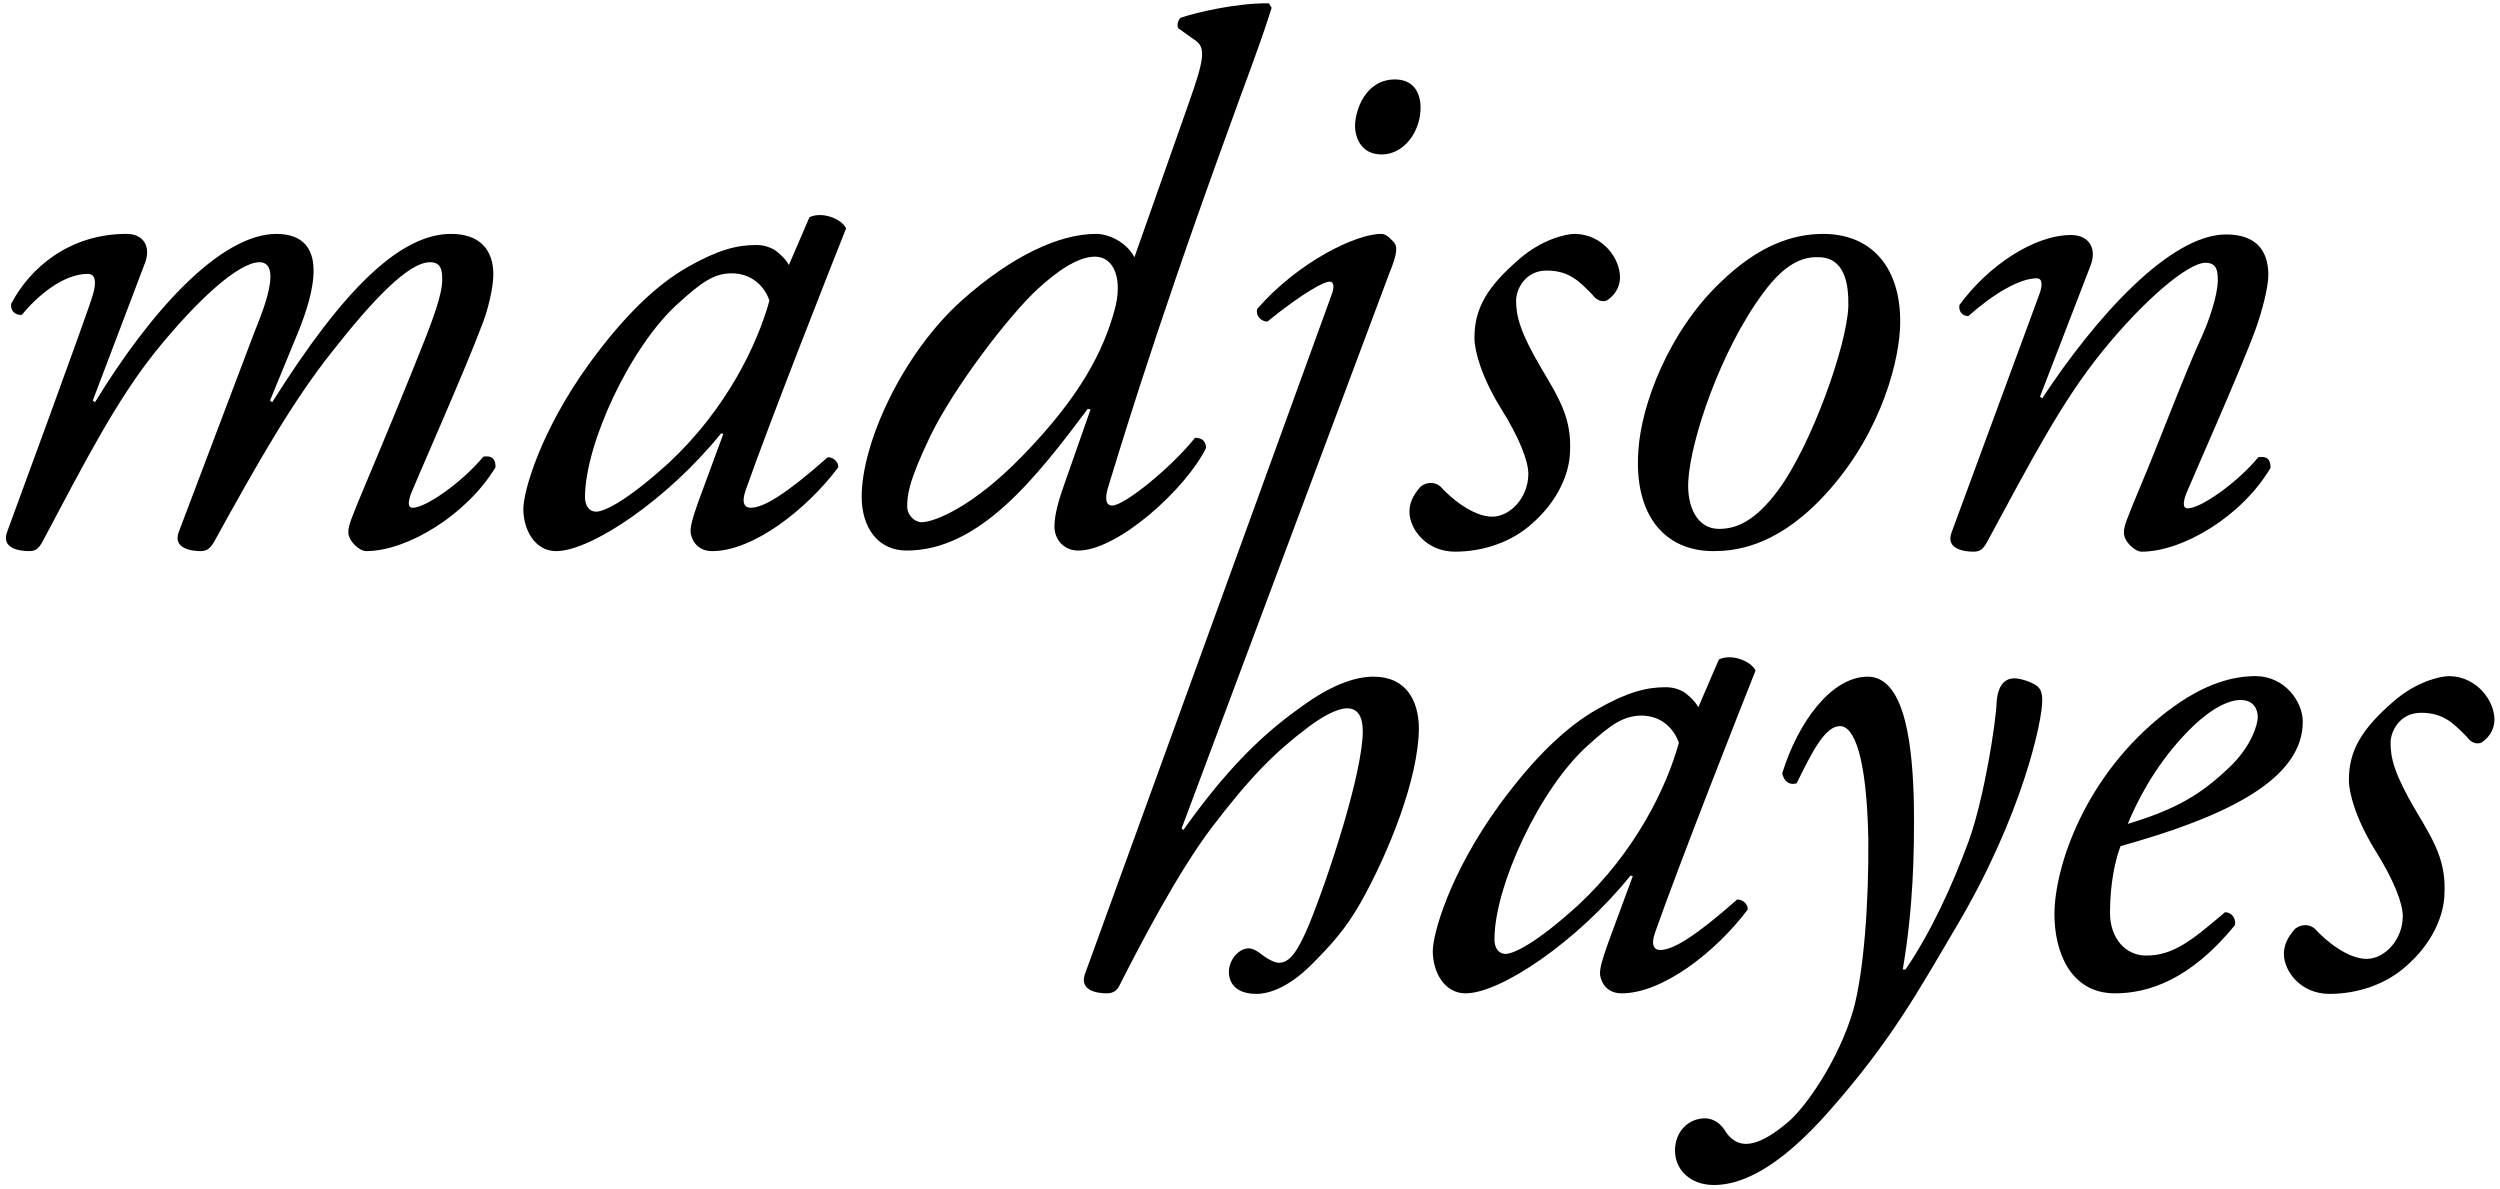
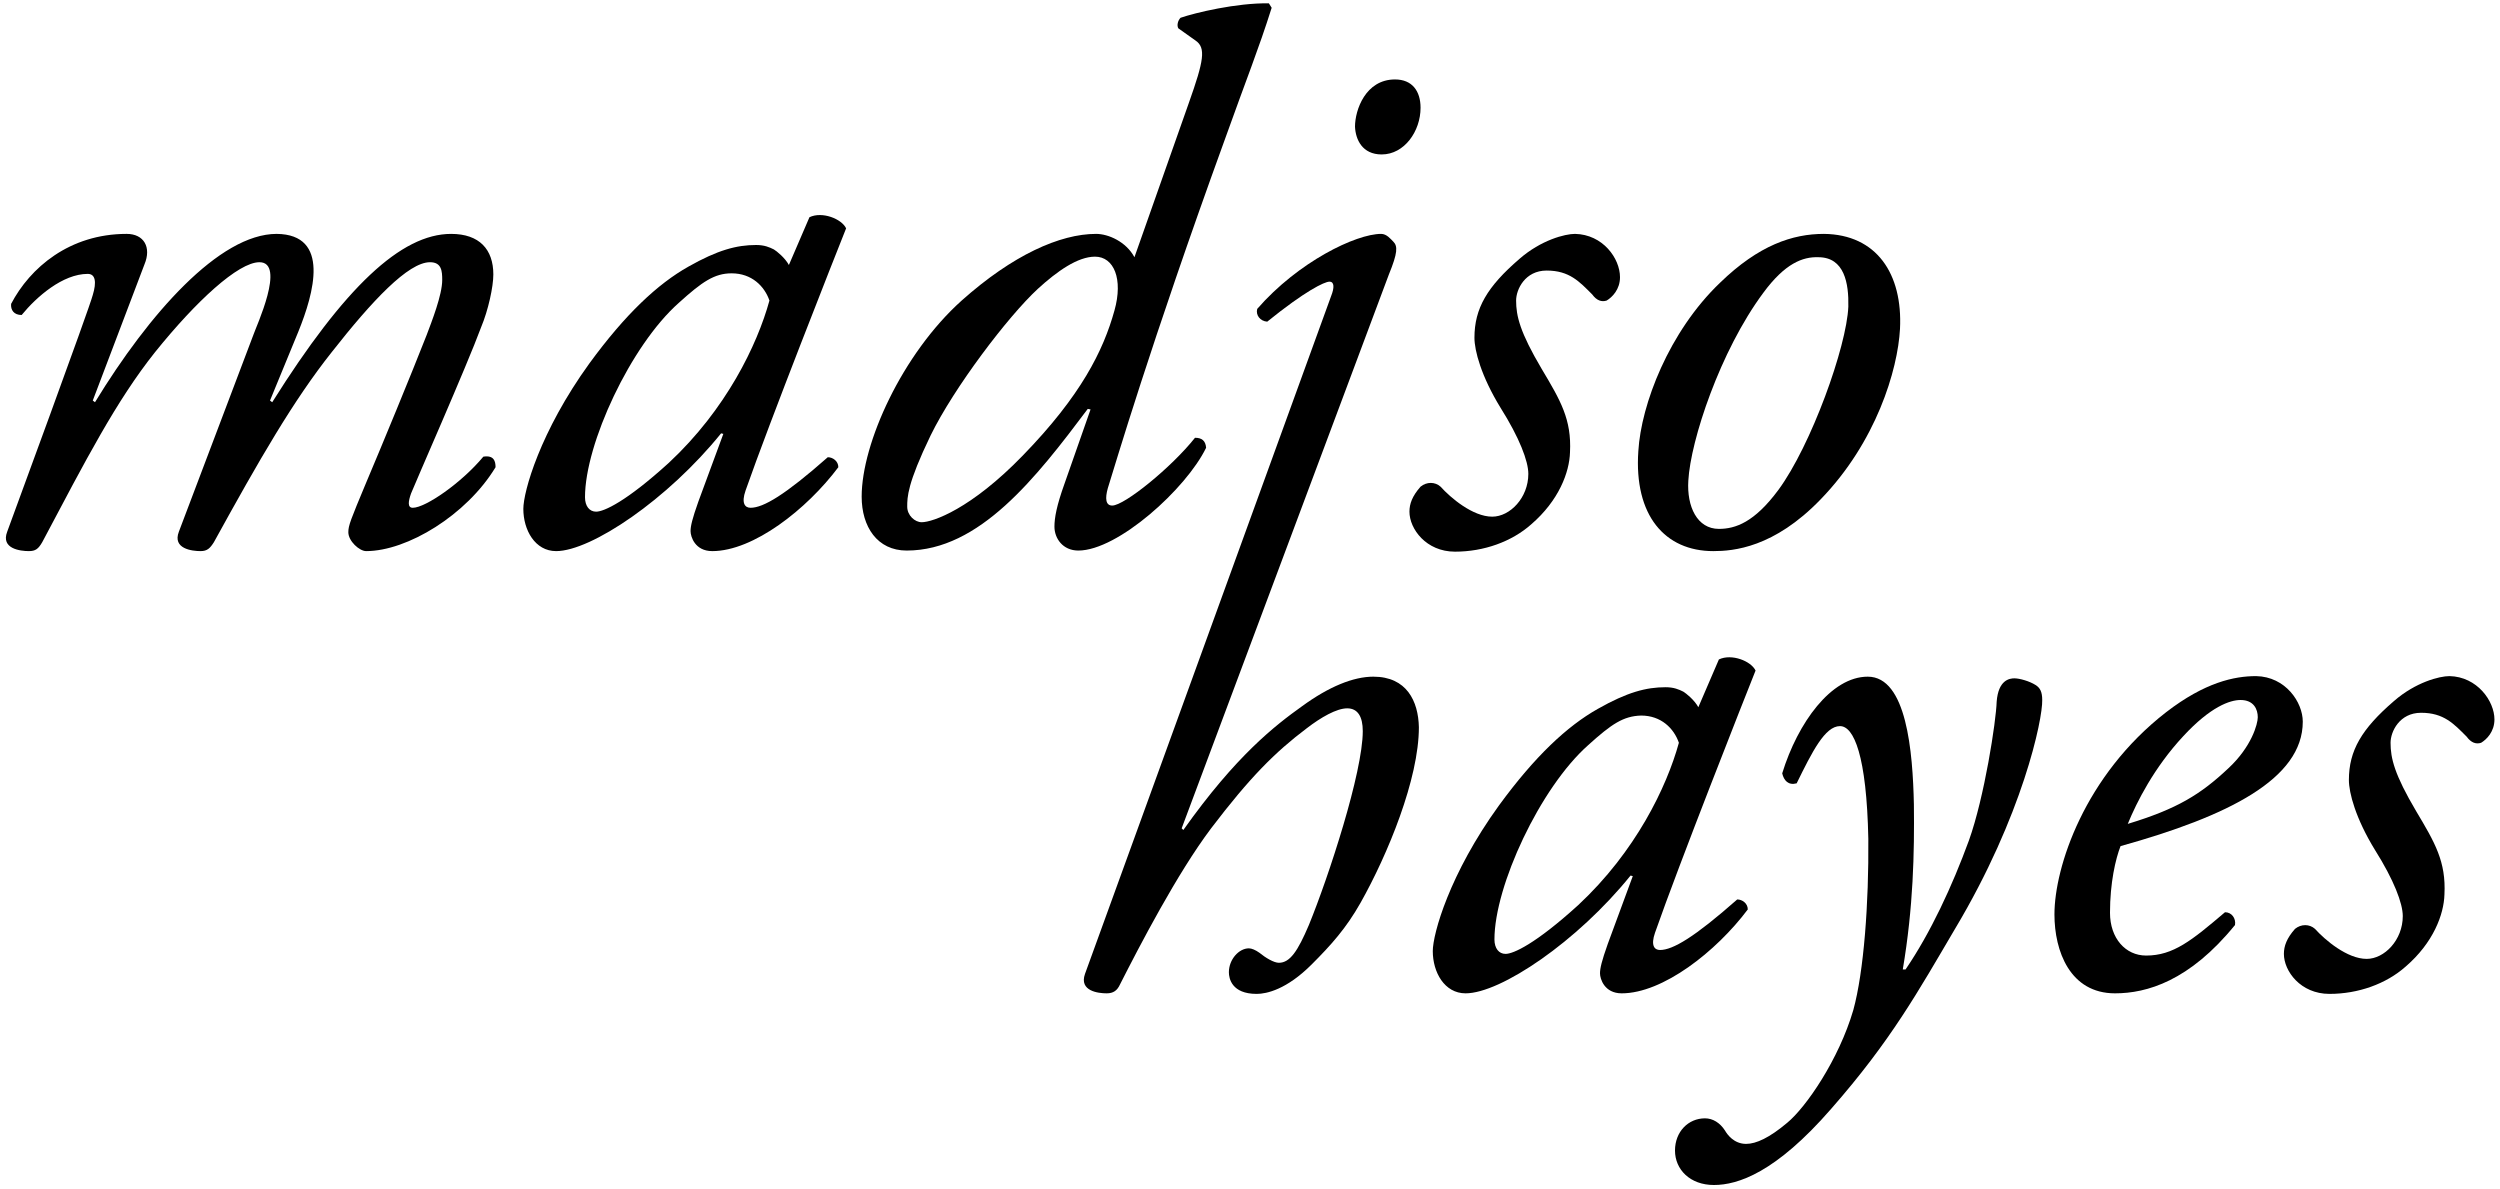
<svg xmlns="http://www.w3.org/2000/svg" version="1.1" x="0px" y="0px" width="450px" height="214px" viewBox="0 0 450 214" style="enable-background:new 0 0 450 214;" xml:space="preserve">
  <g id="Layer_1">
    <g>
      <path d="M53.7,59.7l-5.1,12.4l0.4,0.3c13-20.7,23.2-30.3,32.2-30.3c5.1,0,7.6,2.8,7.6,7.3c0,2.2-0.9,6.4-2.2,9.5    C84.1,65.7,74.4,87.7,74,88.8c-0.5,1.4-0.7,2.6,0.3,2.6c2.3,0,8.8-4.5,12.7-9.2c1.9-0.3,2.2,0.8,2.2,1.9    C84,92.7,73.3,99.2,65.9,99.2c-1.2,0-3.2-1.8-3.2-3.4c0-1.2,0.4-2.2,3.2-8.9c2.8-6.6,8.2-19.7,10.9-26.6c0.9-2.4,2.8-7.2,2.8-9.9    c0-1.6-0.1-3.2-2.2-3.2c-3.9,0-10.4,6.9-17.7,16.2c-6.9,8.7-13,19.3-21.2,34.2c-0.7,1.1-1.2,1.6-2.4,1.6c-1.5,0-5.1-0.4-3.9-3.5    l13.4-35.4c0.5-1.5,5.9-13.1,1.1-13.1c-3.8,0-11.4,7-18.8,16.2c-7,8.8-12.4,19.3-20.3,34.2c-0.7,1.2-1.2,1.6-2.4,1.6    c-1.5,0-5.1-0.4-3.9-3.5c0.4-1.1,14.9-40.5,15.4-42.6c0.7-2.3,0.5-3.8-0.9-3.8c-4.5,0-9.2,4.1-11.9,7.4c-1.4,0-2-0.9-1.9-2    c3.4-6.5,10.5-12.6,20.8-12.6c3.1,0,4.5,2.4,3.2,5.5l-9.3,24.5l0.4,0.3c9.7-15.9,22.4-30.3,32.7-30.3    C59.5,42.2,56.5,52.8,53.7,59.7z" />
      <path d="M145.7,39.1c2.3-1.1,5.8,0.3,6.6,2c-2,5-13.8,34.9-18.1,47.2c-0.8,2.3-0.1,3.1,0.9,3.1c2.3,0,6.2-2.3,13.9-9.1    c0.9,0,1.9,0.7,1.9,1.8c-5.7,7.6-15.3,15.1-22.7,15.1c-3.1,0-3.9-2.6-3.9-3.6c0-0.9,0.3-2.2,1.4-5.3l4.5-12.2l-0.4-0.1    c-9.6,11.9-23.4,21.2-29.7,21.2c-3.8,0-5.9-3.8-5.9-7.6c0-3.1,3-13.9,11.9-26.2c6.5-8.9,12.3-14.3,17.8-17.4    c5.3-3,8.7-3.9,12.2-3.9c1.5,0,2.4,0.4,3.2,0.8c0.5,0.3,2,1.5,2.7,2.8L145.7,39.1z M122.2,54.5c-8.7,7.7-16.9,25.4-16.9,35    c0,1.6,0.8,2.6,2,2.6c1.4,0,5.4-1.8,13.1-8.8c10.3-9.6,15.9-21.2,18.1-29.2c-0.9-2.6-3.2-4.9-6.8-4.9    C128.6,49.2,126.4,50.7,122.2,54.5z" />
      <path d="M214,18.5c2.7-7.6,3.1-9.9,1.2-11.2l-3.1-2.2c-0.3-0.5-0.1-1.4,0.4-1.9c2.6-0.9,10.1-2.7,15.9-2.6l0.5,0.8    c-2.4,7.6-4.5,12.7-8.5,23.9c-13.4,36.9-19.7,58.5-21,62.6c-0.5,1.8-0.4,3.1,0.8,3.1c2.2,0,10.7-6.9,14.9-12.2    c1.2,0,1.9,0.5,2,1.8c-3.6,7.4-15.9,18.5-23,18.5c-2.8,0-4.3-2.2-4.3-4.3c0-1.6,0.4-3.8,1.8-7.7l4.7-13.4l-0.5-0.1    c-9.3,12.4-19.5,25.5-32.6,25.5c-5.3,0-8.1-4.3-8.1-9.7c0-9.6,7.3-25.7,18-35.3c9.2-8.2,17.7-12,24.2-12c2.2,0,5.4,1.4,6.9,4.2    L214,18.5z M186.8,52c-5.4,5-15.1,17.8-19.3,26.4c-4.2,8.7-4.2,11.1-4.2,12.8c0,1.6,1.4,2.8,2.6,2.8c2,0,8.9-2.4,18.2-12    c10.5-10.8,14.5-18.9,16.5-26.1c1.6-5.7-0.1-9.7-3.5-9.7C194,46.2,190.3,48.8,186.8,52z" />
      <path d="M291.6,49.9c0,2.2-1.4,3.6-2.4,4.2c-0.9,0.3-1.8,0-2.6-1.1c-2.3-2.3-4.1-4.3-8.2-4.3c-3.9,0-5.5,3.4-5.5,5.4    c0,2.8,0.7,5.7,4.6,12.3c3.4,5.7,5.4,9.1,5.1,15c-0.1,3.6-2,8.7-7,13c-3.5,3.1-8.5,4.9-13.7,4.9s-8.2-4.1-8.2-7.2    c0-1.4,0.5-2.8,2-4.5c1.1-0.9,2.6-0.9,3.6,0c1.8,2,5.8,5.4,9.3,5.4c3.2,0,6.5-3.4,6.5-7.7c0-2.3-1.6-6.5-5-11.9    c-3.5-5.7-4.7-10.3-4.7-12.6c0-5.3,2.3-9.2,8.1-14.2c3.9-3.4,8.2-4.5,10-4.5C288.5,42.2,291.6,46.5,291.6,49.9z" />
      <path d="M342,59.2c-0.4,7.4-4.3,20.4-14.3,30.7c-8.4,8.7-15.7,9.3-19.3,9.3c-8.7,0-14.3-6.4-13.5-18c0.5-8.4,5.5-21.5,14.7-30.3    c7-6.8,13.1-8.8,18.7-8.8C337.8,42.2,342.5,49.3,342,59.2z M317.4,52.7c-7.8,10.5-13.1,26.6-13.5,33.8c-0.3,4.7,1.6,8.7,5.5,8.7    c3,0,6.4-1.2,10.7-7c5.9-8,12.3-25.8,12.6-33c0.1-4.2-0.7-8.9-5.4-8.9C324.5,46.2,321.3,47.4,317.4,52.7z" />
-       <path d="M367.2,71.4l0.4,0.3c9.6-14.6,23-29.5,33.1-29.5c5.3,0,7.6,2.8,7.6,7.3c0,2.2-1.1,6.4-2.2,9.5    c-2.4,6.8-12.2,28.8-12.6,29.9c-0.5,1.4-0.7,2.6,0.3,2.6c2.3,0,8.8-4.5,12.7-9.2c1.9-0.3,2.2,0.8,2.2,1.9    c-5.1,8.7-15.8,15.1-23.2,15.1c-1.2,0-3.2-1.8-3.2-3.4c0-1.2,0.4-2.2,3.2-8.9c2.8-6.6,7.8-19.9,10.9-26.6c1.1-2.4,2.8-7.2,2.8-9.9    c0-1.6-0.1-3.2-2.2-3.2c-3.2,0-11.2,6.8-18.7,16.1c-7.2,8.9-12.7,19.5-20.7,34.3c-0.7,1.2-1.2,1.6-2.4,1.6c-1.5,0-5.1-0.4-3.9-3.5    l15.7-42.6c0.7-1.8,0.7-3.1-0.4-3.1c-3.1,0-7.8,2.8-12.3,6.8c-1.1,0-1.8-0.9-1.6-2c5.1-7,13.4-12.6,20.1-12.6    c3.2,0,4.7,2.4,3.5,5.5L367.2,71.4z" />
      <g>
        <path d="M248.7,27.8c4.1,0,7-4.2,7-8.4c0-3-1.5-5.1-4.6-5.1c-5.3,0-7.2,5.5-7.2,8.5C244,25.1,245.2,27.8,248.7,27.8z" />
        <path d="M247.2,121.8c-3.6,0-8,1.8-12.8,5.3c-4.9,3.5-11.9,8.9-21.4,22.3l-0.3-0.3l37.3-99.7c1.6-3.9,1.6-5.1,0.8-5.9     c-0.5-0.5-1.2-1.4-2.2-1.4c-4.5,0-14.9,5-22.3,13.5c-0.3,1.1,0.5,2.2,1.8,2.3c6.8-5.5,10.3-7.2,11.2-7.2c0.9,0,0.9,1.1,0.3,2.6     l-44.3,122c-1.1,3.1,2.4,3.5,3.9,3.5c1.2,0,1.9-0.5,2.4-1.6c3.5-6.9,10.3-20,16.4-28.1c7-9.2,11.5-13.7,17.2-18     c2.6-2,5.4-3.6,7.3-3.6c1.9,0,2.8,1.5,2.8,4.1c0,7.4-6.1,26.1-9.7,34.9c-2,4.7-3.4,6.8-5.4,6.8c-0.9,0-2.4-0.9-3.5-1.8     c-0.7-0.5-1.4-0.8-1.9-0.8c-1.8,0-3.6,2-3.6,4.3c0,1.1,0.5,3.9,5,3.9c1.8,0,5.4-0.8,9.9-5.3c3.5-3.5,6.2-6.5,8.8-11.1     c4.9-8.7,10.5-22.3,10.5-31.6C255.3,126.2,253.2,121.8,247.2,121.8z" />
      </g>
      <path d="M309.4,118.7c2.3-1.1,5.8,0.3,6.6,2c-2,5-13.8,34.9-18.1,47.2c-0.8,2.3-0.1,3.1,0.9,3.1c2.3,0,6.2-2.3,13.9-9.1    c0.9,0,1.9,0.7,1.9,1.8c-5.7,7.6-15.3,15.1-22.7,15.1c-3.1,0-3.9-2.6-3.9-3.6c0-0.9,0.3-2.2,1.4-5.3l4.5-12.2l-0.4-0.1    c-9.6,11.9-23.4,21.2-29.7,21.2c-3.8,0-5.9-3.8-5.9-7.6c0-3.1,3-13.9,11.9-26.2c6.5-8.9,12.3-14.3,17.8-17.4    c5.3-3,8.7-3.9,12.2-3.9c1.5,0,2.4,0.4,3.2,0.8c0.5,0.3,2,1.5,2.7,2.8L309.4,118.7z M285.9,134.1c-8.7,7.7-16.9,25.4-16.9,35    c0,1.6,0.8,2.6,2,2.6c1.4,0,5.4-1.8,13.1-8.8c10.3-9.6,15.9-21.2,18.1-29.2c-0.9-2.6-3.2-4.9-6.8-4.9    C292.2,128.9,290.1,130.3,285.9,134.1z" />
      <path d="M344.5,144.8c0.1,8.7-0.1,18.5-2,29.7h0.5c4.5-6.6,8.4-15,11.4-23.2c2.8-7.8,4.9-21.5,5-25c0.3-3.9,2.3-4.2,3.2-4.2    s2.7,0.5,3.8,1.2c0.8,0.5,1.2,1.2,1.2,2.7c0.1,3.4-3.5,20.8-15.7,41.2c-6.6,11.2-11.5,20.1-22.3,32.4    c-10,11.5-16.8,13.7-21.1,13.7c-4.3,0-7-2.8-7-6.2c0-3.4,2.4-5.8,5.4-5.8c1.4,0,2.7,0.8,3.6,2.2c0.4,0.7,1.6,2.4,3.8,2.4    c1.8,0,4.2-1.1,7.4-3.8c3.4-2.8,9.3-11.4,11.9-20.3c1.9-6.9,2.8-19.3,2.7-30.8c-0.3-15-2.6-20.3-5.1-20.3c-2.7,0-5,4.6-7.8,10.3    c-1.5,0.4-2.3-0.5-2.6-1.8c2.8-9.1,8.8-17.4,15.4-17.4C343.2,121.8,344.3,135.3,344.5,144.8z" />
      <path d="M414.5,129.9c0,10.3-13.4,17-32.8,22.4c-0.9,2.3-1.9,6.6-1.9,12c0,4.6,2.8,7.7,6.5,7.7c4.9,0,8.2-2.7,14.2-7.8    c1.2,0,2,1.1,1.8,2.3c-8.2,10.1-15.9,12.3-21.6,12.3c-8.1,0-10.9-7.6-10.9-14.2c0-8.5,5.4-25,20.1-36.4c7-5.4,12.3-6.5,16.2-6.5    C411.4,121.8,414.5,126.4,414.5,129.9z M393,132.5c-5.3,5.7-8.4,11.9-10,15.8c8.9-2.7,13.1-5.3,18.1-10c4.2-3.9,5.3-8,5.3-9.2    c0-1.4-0.7-3.1-3.1-3.1C401.4,126,397.9,127.2,393,132.5z" />
      <path d="M449,129.5c0,2.2-1.4,3.6-2.4,4.2c-0.9,0.3-1.8,0-2.6-1.1c-2.3-2.3-4.1-4.3-8.2-4.3c-3.9,0-5.5,3.4-5.5,5.4    c0,2.8,0.7,5.7,4.6,12.3c3.4,5.7,5.4,9.1,5.1,15c-0.1,3.6-2,8.7-7,13c-3.5,3.1-8.5,4.9-13.7,4.9s-8.2-4.1-8.2-7.2    c0-1.4,0.5-2.8,2-4.5c1.1-0.9,2.6-0.9,3.6,0c1.8,2,5.8,5.4,9.3,5.4c3.2,0,6.5-3.4,6.5-7.7c0-2.3-1.6-6.5-5-11.9    c-3.5-5.7-4.7-10.3-4.7-12.6c0-5.3,2.3-9.2,8.1-14.2c3.9-3.4,8.2-4.5,10-4.5C445.9,121.8,449,126.2,449,129.5z" />
    </g>
    <path d="M-853.8,56.1l-4.8,11.6l0.4,0.3c12.1-19.3,21.7-28.2,30-28.2c4.8,0,7.1,2.6,7.1,6.8c0,2-0.9,5.9-2,8.8   c-2.3,6.3-11.3,26.8-11.7,27.8c-0.5,1.3-0.6,2.4,0.3,2.4c2.1,0,8.2-4.2,11.8-8.6c1.8-0.3,2,0.8,2,1.8c-4.8,8.1-14.7,14.1-21.7,14.1   c-1.1,0-3-1.6-3-3.2c0-1.1,0.4-2,3-8.3c2.6-6.2,7.7-18.4,10.2-24.8c0.9-2.3,2.6-6.7,2.6-9.2c0-1.5-0.1-3-2-3   c-3.7,0-9.7,6.4-16.5,15.1c-6.4,8.1-12.1,18-19.8,31.9c-0.6,1-1.1,1.5-2.3,1.5c-1.4,0-4.8-0.4-3.7-3.3l12.5-33   c0.5-1.4,5.5-12.2,1-12.2c-3.5,0-10.6,6.6-17.5,15.1c-6.6,8.2-11.6,18-18.9,31.9c-0.6,1.1-1.1,1.5-2.3,1.5c-1.4,0-4.8-0.4-3.7-3.3   c0.4-1,13.9-37.8,14.4-39.7c0.6-2.1,0.5-3.5-0.9-3.5c-4.2,0-8.6,3.8-11.1,6.9c-1.3,0-1.9-0.9-1.8-1.9c3.2-6,9.8-11.7,19.4-11.7   c2.9,0,4.2,2.3,3,5.2l-8.7,22.8l0.4,0.3c9.1-14.9,20.9-28.2,30.5-28.2C-848.3,39.7-851.1,49.6-853.8,56.1z" />
-     <path d="M-767.9,36.8c2.1-1,5.4,0.3,6.2,1.9c-1.9,4.7-12.9,32.5-16.9,44c-0.8,2.1-0.1,2.9,0.9,2.9c2.1,0,5.8-2.1,13-8.4   c0.9,0,1.8,0.6,1.8,1.6c-5.3,7.1-14.2,14.1-21.2,14.1c-2.9,0-3.7-2.4-3.7-3.4c0-0.9,0.3-2,1.3-4.9l4.2-11.3l-0.4-0.1   c-8.9,11.1-21.8,19.8-27.7,19.8c-3.5,0-5.5-3.5-5.5-7.1c0-2.9,2.8-13,11.1-24.4c6-8.3,11.5-13.4,16.6-16.3   c4.9-2.8,8.1-3.7,11.3-3.7c1.4,0,2.3,0.4,3,0.8c0.5,0.3,1.9,1.4,2.5,2.6L-767.9,36.8z M-789.9,51.2c-8.1,7.2-15.8,23.7-15.8,32.6   c0,1.5,0.8,2.4,1.9,2.4c1.3,0,5-1.6,12.2-8.2c9.6-8.9,14.9-19.8,16.9-27.2c-0.9-2.4-3-4.5-6.3-4.5C-784,46.2-786,47.6-789.9,51.2z" />
    <path d="M-704.3,17.6c2.5-7.1,2.9-9.2,1.1-10.5l-2.9-2c-0.3-0.5-0.1-1.3,0.4-1.8c2.4-0.9,9.5-2.5,14.9-2.4l0.5,0.8   c-2.3,7.1-4.2,11.8-7.9,22.3c-12.5,34.4-18.4,54.6-19.5,58.3c-0.5,1.6-0.4,2.9,0.8,2.9c2,0,10-6.4,13.9-11.3c1.1,0,1.8,0.5,1.9,1.6   c-3.4,6.9-14.9,17.3-21.4,17.3c-2.6,0-4-2-4-4c0-1.5,0.4-3.5,1.6-7.2l4.4-12.5l-0.5-0.1c-8.7,11.6-18.1,23.8-30.4,23.8   c-4.9,0-7.6-4-7.6-9.1c0-8.9,6.8-23.9,16.8-32.9c8.6-7.7,16.5-11.2,22.6-11.2c2,0,5,1.3,6.4,3.9L-704.3,17.6z M-729.6,48.9   c-5,4.7-14.1,16.6-18,24.6c-3.9,8.1-3.9,10.3-3.9,12c0,1.5,1.3,2.6,2.4,2.6c1.9,0,8.3-2.3,17-11.2c9.8-10.1,13.5-17.6,15.4-24.3   c1.5-5.3-0.1-9.1-3.3-9.1C-723,43.5-726.4,45.9-729.6,48.9z" />
    <path d="M-680.4,50.1c0.6-1.4,0.6-2.4-0.3-2.4c-0.9,0-4.2,1.5-10.5,6.7c-1.1-0.1-1.9-1.1-1.6-2.1c6.9-7.9,16.6-12.6,20.8-12.6   c0.9,0,1.5,0.8,2,1.3c0.8,0.8,0.8,1.9-0.8,5.5l-15,35.8c-0.5,1.3-0.6,2.8,0.4,2.8c2.1,0,8.8-4.4,13.1-9.3c1.3,0.1,1.9,1,1.9,2.1   c-1.9,3.7-14.9,15-23.6,15c-0.6,0-1.4-0.4-2-1.1c-0.8-0.9-1.1-2-0.5-3.4L-680.4,50.1z M-665.4,18.5c0,3.9-2.8,7.8-6.6,7.8   c-3.3,0-4.4-2.5-4.4-4.7c0-2.8,1.8-7.9,6.7-7.9C-666.8,13.7-665.4,15.8-665.4,18.5z" />
-     <path d="M-632,46.9c0,2-1.3,3.4-2.3,3.9c-0.9,0.3-1.6,0-2.4-1c-2.1-2.1-3.8-4-7.7-4c-3.7,0-5.2,3.2-5.2,5c0,2.6,0.6,5.3,4.3,11.5   c3.1,5.3,5,8.4,4.8,14c-0.1,3.4-1.9,8.1-6.6,12.1c-3.3,2.9-7.9,4.5-12.7,4.5s-7.7-3.8-7.7-6.7c0-1.3,0.5-2.6,1.9-4.2   c1-0.9,2.4-0.9,3.4,0c1.6,1.9,5.4,5,8.7,5c3,0,6-3.2,6-7.2c0-2.1-1.5-6-4.7-11.1c-3.3-5.3-4.4-9.6-4.4-11.7c0-4.9,2.1-8.6,7.6-13.2   c3.7-3.2,7.7-4.2,9.3-4.2C-634.9,39.7-632,43.7-632,46.9z" />
    <path d="M-585,55.6c-0.4,6.9-4,19-13.4,28.6c-7.8,8.1-14.6,8.7-18,8.7c-8.1,0-13.4-5.9-12.6-16.8c0.5-7.8,5.2-20,13.7-28.2   c6.6-6.3,12.2-8.2,17.4-8.2C-588.9,39.7-584.5,46.4-585,55.6z M-607.9,49.5c-7.3,9.8-12.2,24.8-12.6,31.5c-0.3,4.4,1.5,8.1,5.2,8.1   c2.8,0,5.9-1.1,10-6.6c5.5-7.4,11.5-24.1,11.7-30.7c0.1-3.9-0.6-8.3-5-8.3C-601.3,43.5-604.3,44.6-607.9,49.5z" />
    <path d="M-561.4,66.9l0.4,0.3c8.9-13.6,21.4-27.5,30.9-27.5c4.9,0,7.1,2.6,7.1,6.8c0,2-1,5.9-2,8.8c-2.3,6.3-11.3,26.8-11.7,27.8   c-0.5,1.3-0.6,2.4,0.3,2.4c2.1,0,8.2-4.2,11.8-8.6c1.8-0.3,2,0.8,2,1.8c-4.8,8.1-14.7,14.1-21.7,14.1c-1.1,0-3-1.6-3-3.2   c0-1.1,0.4-2,3-8.3c2.6-6.2,7.3-18.5,10.2-24.8c1-2.3,2.6-6.7,2.6-9.2c0-1.5-0.1-3-2-3c-3,0-10.5,6.3-17.4,15   c-6.7,8.3-11.8,18.1-19.3,32c-0.6,1.1-1.1,1.5-2.3,1.5c-1.4,0-4.8-0.4-3.7-3.3l14.6-39.7c0.6-1.6,0.6-2.9-0.4-2.9   c-2.9,0-7.3,2.6-11.5,6.3c-1,0-1.6-0.9-1.5-1.9c4.8-6.6,12.5-11.7,18.8-11.7c3,0,4.4,2.3,3.3,5.2L-561.4,66.9z" />
    <path d="M-683.4,76l-9.1,25.7l-13,37.7l0.3,0.3c8.8-12.5,15.4-17.5,19.9-20.8c4.5-3.3,8.6-4.9,12-4.9c5.5,0,7.6,4,7.6,8.4   c0,8.7-5.3,21.4-9.8,29.5c-2.4,4.3-4.9,7.1-8.2,10.3c-4.2,4.2-7.6,4.9-9.2,4.9c-4.2,0-4.7-2.6-4.7-3.7c0-2.1,1.8-4,3.4-4   c0.5,0,1.1,0.3,1.8,0.8c1,0.8,2.4,1.6,3.3,1.6c1.9,0,3.2-1.9,5-6.3c3.4-8.2,9.1-25.6,9.1-32.5c0-2.4-0.9-3.8-2.6-3.8   s-4.4,1.5-6.8,3.4c-5.3,4-9.5,8.2-16,16.8c-5.7,7.6-12,19.8-15.2,26.2c-0.5,1-1.1,1.5-2.3,1.5c-1.4,0-4.7-0.4-3.7-3.3l23.9-70.8   c2.8-8.3,3.4-10.1,1.4-11.5l-2.6-1.8c-0.3-0.6-0.3-1.1,0.4-1.6c2-0.9,10.3-2.6,14.7-2.9L-683.4,76z" />
    <path d="M-615.4,111.1c2.1-1,5.4,0.3,6.2,1.9c-1.9,4.7-12.9,32.5-16.9,44c-0.8,2.1-0.1,2.9,0.9,2.9c2.1,0,5.8-2.1,13-8.4   c0.9,0,1.8,0.6,1.8,1.6c-5.3,7.1-14.2,14.1-21.2,14.1c-2.9,0-3.7-2.4-3.7-3.4c0-0.9,0.3-2,1.3-4.9l4.2-11.3l-0.4-0.1   c-8.9,11.1-21.8,19.8-27.7,19.8c-3.5,0-5.5-3.5-5.5-7.1c0-2.9,2.8-13,11.1-24.4c6-8.3,11.5-13.4,16.6-16.3   c4.9-2.8,8.1-3.7,11.3-3.7c1.4,0,2.3,0.4,3,0.8c0.5,0.3,1.9,1.4,2.5,2.6L-615.4,111.1z M-637.3,125.4c-8.1,7.2-15.8,23.7-15.8,32.6   c0,1.5,0.8,2.4,1.9,2.4c1.3,0,5-1.6,12.2-8.2c9.6-8.9,14.9-19.8,16.9-27.2c-0.9-2.4-3-4.5-6.3-4.5   C-631.4,120.5-633.4,121.9-637.3,125.4z" />
-     <path d="M-582.6,135.4c0.1,8.1-0.1,17.3-1.9,27.7h0.5c4.2-6.2,7.8-14,10.6-21.7c2.6-7.3,4.5-20,4.7-23.3c0.3-3.7,2.1-3.9,3-3.9   s2.5,0.5,3.5,1.1c0.8,0.5,1.1,1.1,1.1,2.5c0.1,3.2-3.3,19.4-14.6,38.4c-6.2,10.5-10.7,18.8-20.8,30.2   c-9.3,10.7-15.6,12.7-19.7,12.7s-6.6-2.6-6.6-5.8s2.3-5.4,5-5.4c1.3,0,2.5,0.8,3.4,2c0.4,0.6,1.5,2.3,3.5,2.3c1.6,0,3.9-1,6.9-3.5   c3.2-2.6,8.7-10.6,11.1-18.9c1.8-6.4,2.6-18,2.5-28.7c-0.3-14-2.4-18.9-4.8-18.9c-2.5,0-4.7,4.3-7.3,9.6c-1.4,0.4-2.1-0.5-2.4-1.6   c2.6-8.4,8.2-16.3,14.4-16.3C-583.9,114-582.9,126.6-582.6,135.4z" />
    <path d="M-517.4,121.5c0,9.6-12.5,15.9-30.6,20.9c-0.9,2.1-1.8,6.2-1.8,11.2c0,4.3,2.6,7.2,6,7.2c4.5,0,7.7-2.5,13.2-7.3   c1.1,0,1.9,1,1.6,2.1c-7.7,9.5-14.9,11.5-20.2,11.5c-7.6,0-10.2-7.1-10.2-13.2c0-7.9,5-23.3,18.8-33.9c6.6-5,11.5-6,15.1-6   C-520.3,114-517.4,118.2-517.4,121.5z M-537.4,123.9c-4.9,5.3-7.8,11.1-9.3,14.7c8.3-2.5,12.2-4.9,16.9-9.3   c3.9-3.7,4.9-7.4,4.9-8.6c0-1.3-0.6-2.9-2.9-2.9C-529.6,117.9-532.9,119-537.4,123.9z" />
    <path d="M-485.2,121.1c0,2-1.3,3.4-2.3,3.9c-0.9,0.3-1.6,0-2.4-1c-2.1-2.1-3.8-4-7.7-4c-3.7,0-5.2,3.2-5.2,5   c0,2.6,0.6,5.3,4.3,11.5c3.1,5.3,5,8.4,4.8,14c-0.1,3.4-1.9,8.1-6.6,12.1c-3.3,2.9-7.9,4.5-12.7,4.5c-4.8,0-7.7-3.8-7.7-6.7   c0-1.3,0.5-2.6,1.9-4.2c1-0.9,2.4-0.9,3.4,0c1.6,1.9,5.4,5,8.7,5c3,0,6-3.2,6-7.2c0-2.1-1.5-6-4.7-11.1c-3.3-5.3-4.4-9.6-4.4-11.7   c0-4.9,2.1-8.6,7.6-13.2c3.7-3.2,7.7-4.2,9.3-4.2C-488.1,114-485.2,118-485.2,121.1z" />
  </g>
  <g id="Layer_2">
</g>
</svg>